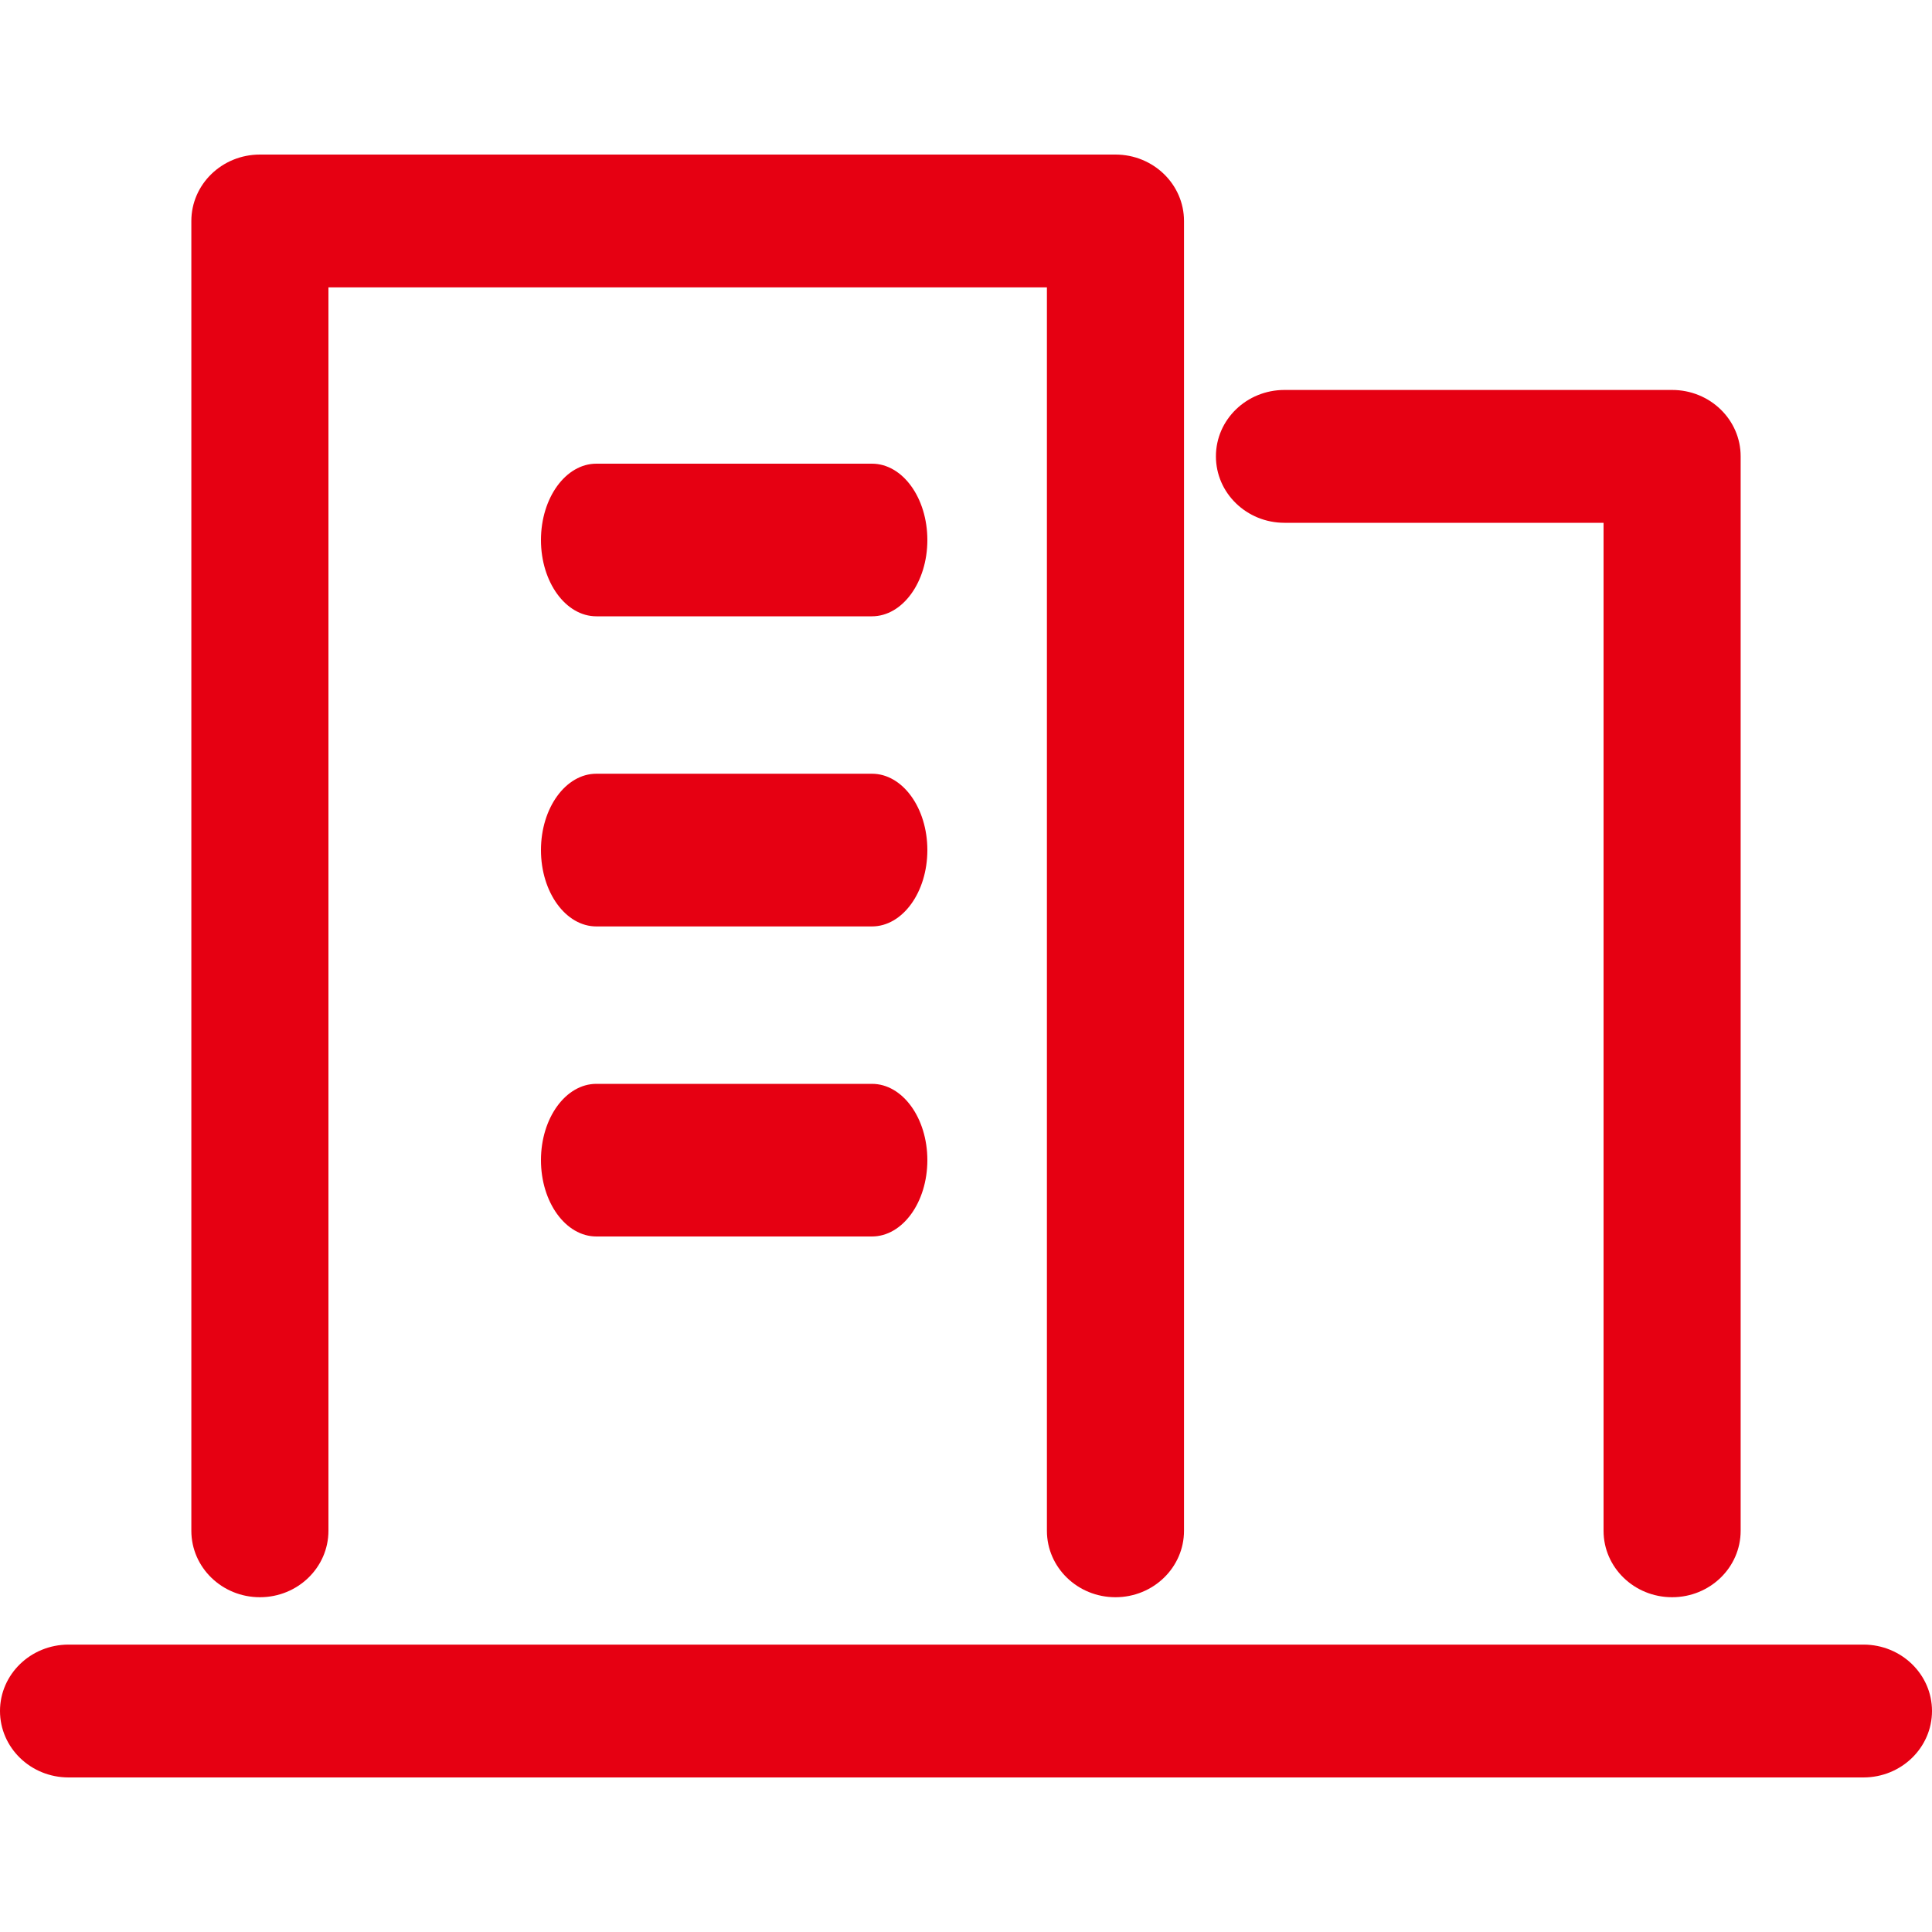
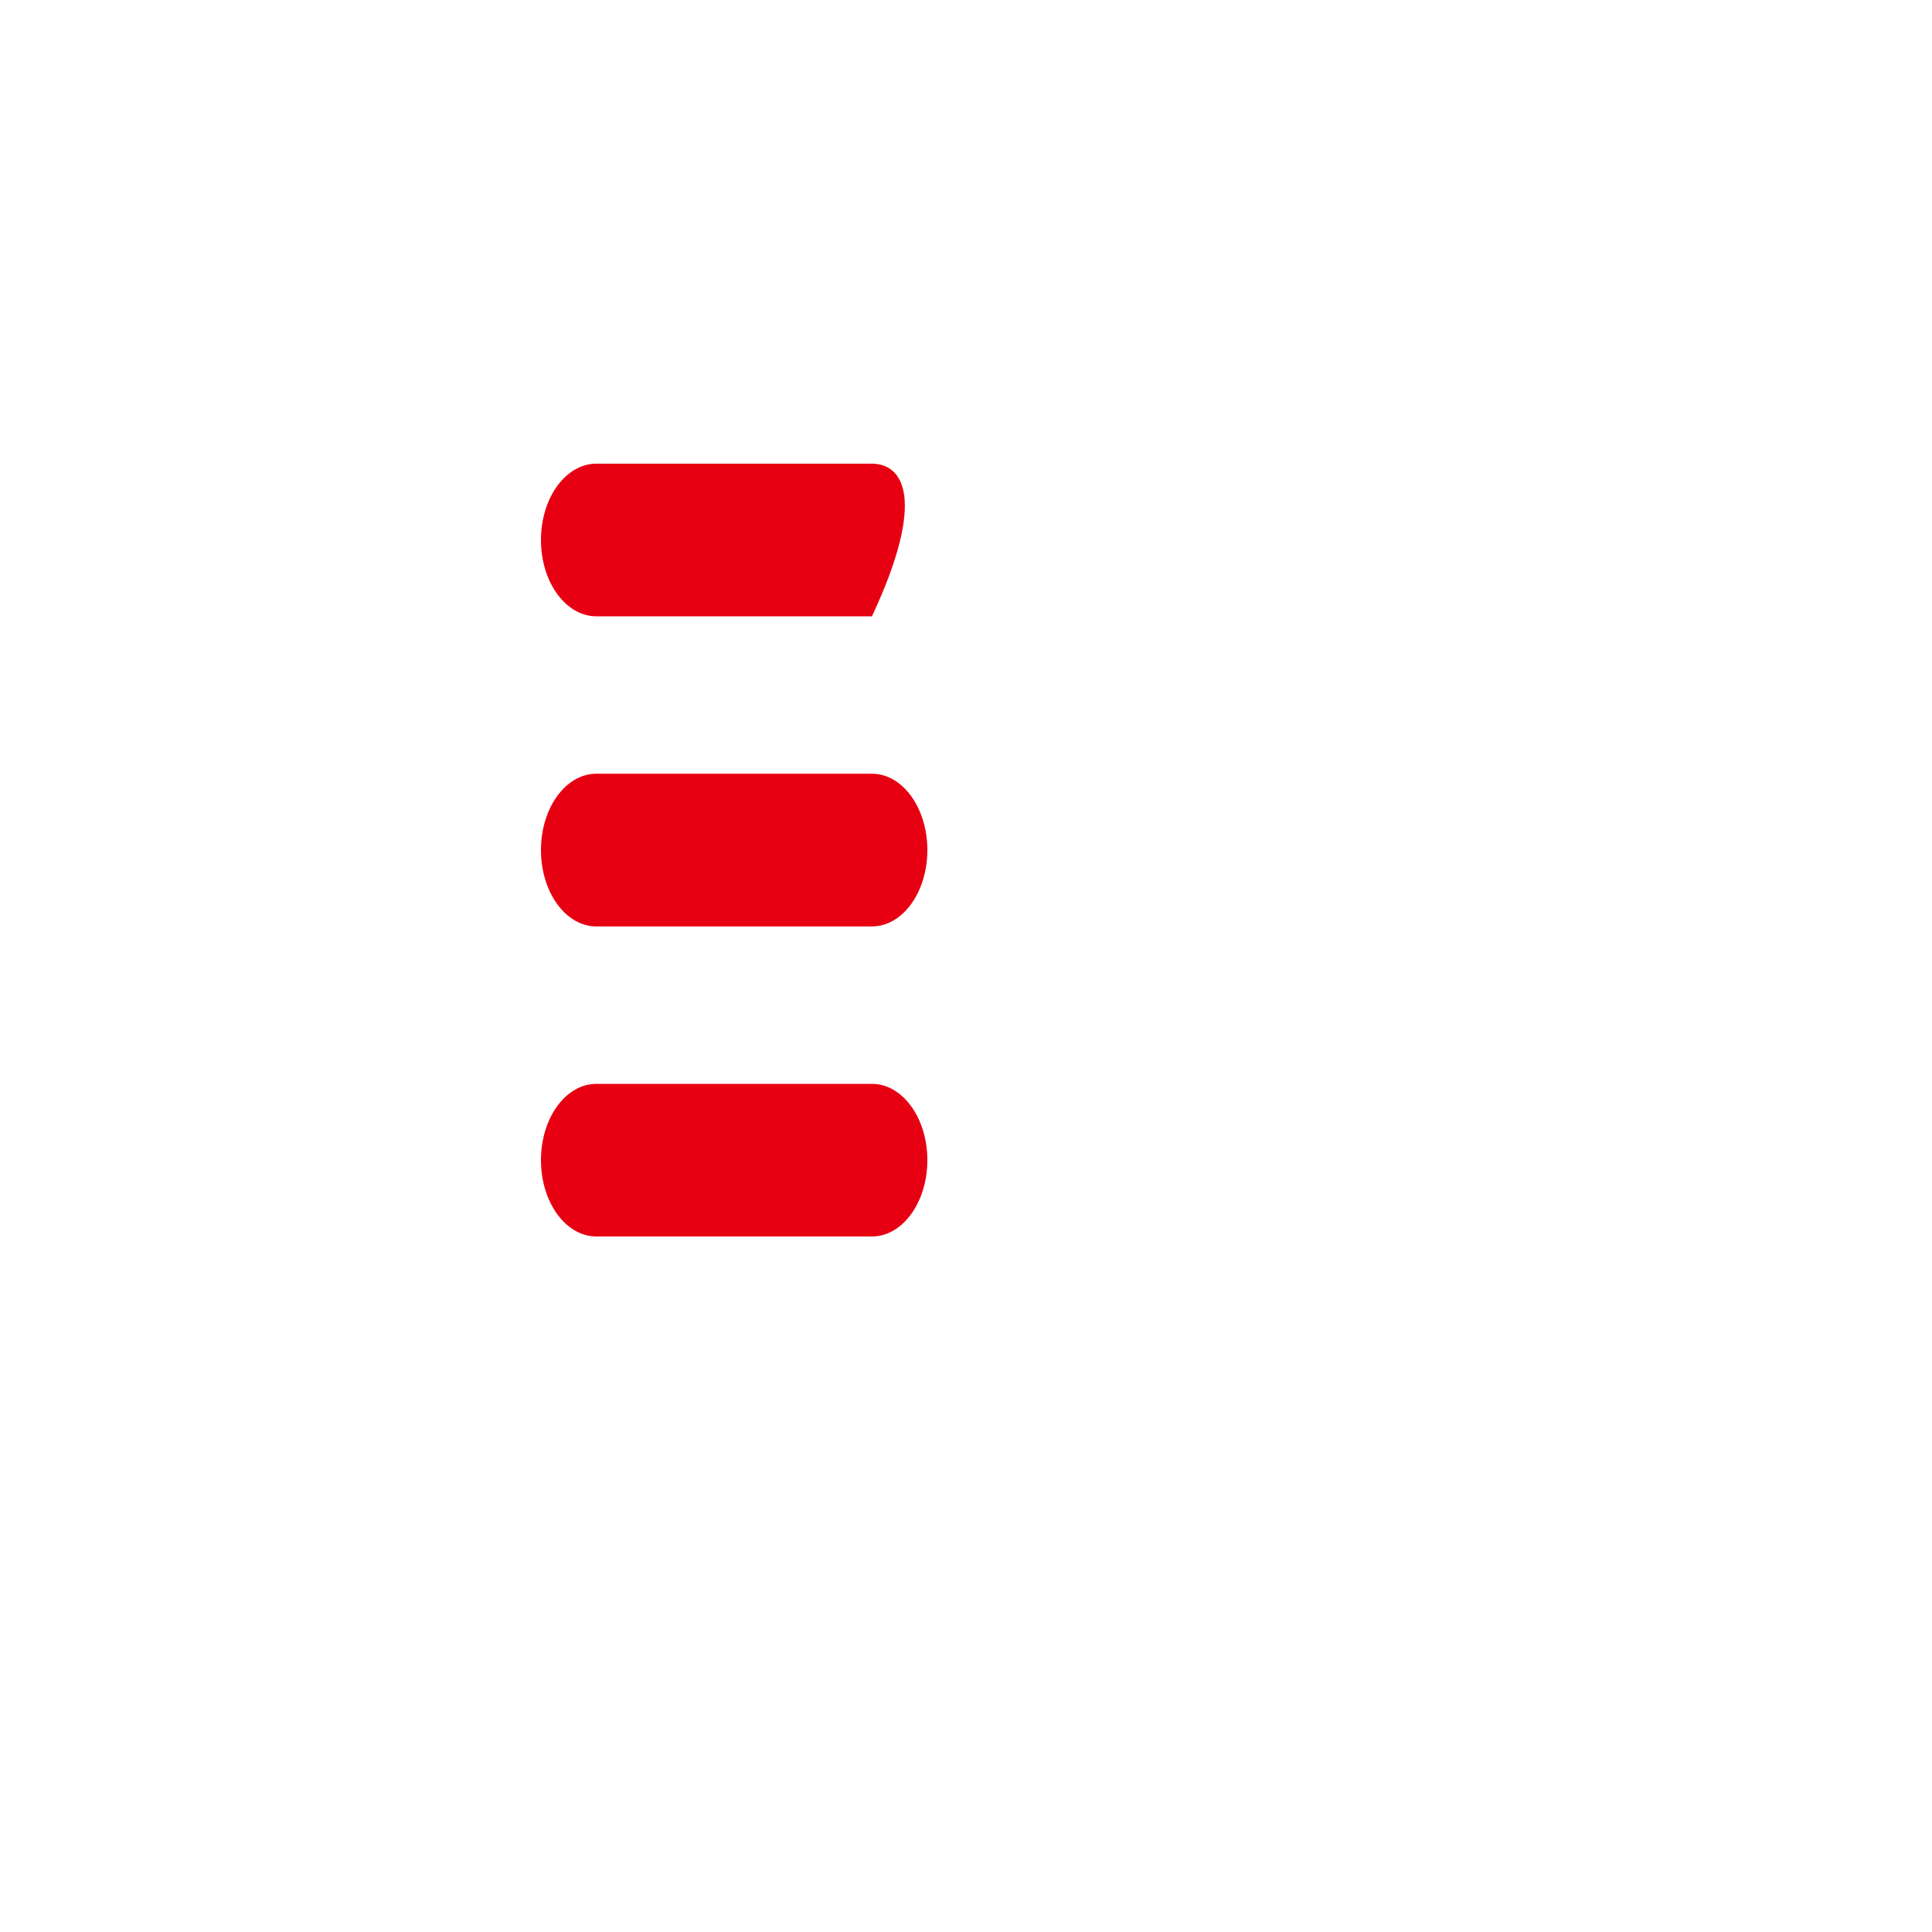
<svg xmlns="http://www.w3.org/2000/svg" width="25" height="25" viewBox="0 0 25 25" fill="none">
-   <path d="M25 22.14C25 21.666 24.603 21.281 24.113 21.281H0.887C0.397 21.281 0 21.666 0 22.14C0 22.615 0.397 23 0.887 23H24.113C24.603 23 25 22.615 25 22.14ZM14.434 20.668C14.924 20.668 15.321 20.283 15.321 19.808V2.86C15.321 2.385 14.924 2 14.434 2H3.363C2.873 2 2.476 2.385 2.476 2.86V19.808C2.476 20.283 2.873 20.668 3.363 20.668C3.853 20.668 4.25 20.283 4.25 19.808V3.719H13.547V19.808C13.547 20.283 13.944 20.668 14.434 20.668V20.668ZM21.637 20.668C22.127 20.668 22.524 20.283 22.524 19.808V5.905C22.524 5.43 22.127 5.046 21.637 5.046H16.621C16.131 5.046 15.734 5.43 15.734 5.905C15.734 6.38 16.131 6.765 16.621 6.765H20.75V19.809C20.75 20.283 21.147 20.668 21.637 20.668V20.668Z" fill="#E60012" />
-   <path d="M11.283 14.025H7.717C7.321 14.025 7 14.467 7 15.012C7 15.558 7.321 16 7.717 16H11.283C11.679 16 12 15.558 12 15.012C12 14.467 11.679 14.025 11.283 14.025ZM11.283 10.012H7.717C7.321 10.012 7 10.454 7 11C7 11.546 7.321 11.988 7.717 11.988H11.283C11.679 11.988 12 11.546 12 11C12 10.454 11.679 10.012 11.283 10.012ZM11.283 6H7.717C7.321 6 7 6.442 7 6.988C7 7.533 7.321 7.975 7.717 7.975H11.283C11.679 7.975 12 7.533 12 6.988C12 6.442 11.679 6 11.283 6Z" fill="#E60012" />
+   <path d="M11.283 14.025H7.717C7.321 14.025 7 14.467 7 15.012C7 15.558 7.321 16 7.717 16H11.283C11.679 16 12 15.558 12 15.012C12 14.467 11.679 14.025 11.283 14.025ZM11.283 10.012H7.717C7.321 10.012 7 10.454 7 11C7 11.546 7.321 11.988 7.717 11.988H11.283C11.679 11.988 12 11.546 12 11C12 10.454 11.679 10.012 11.283 10.012ZM11.283 6H7.717C7.321 6 7 6.442 7 6.988C7 7.533 7.321 7.975 7.717 7.975H11.283C12 6.442 11.679 6 11.283 6Z" fill="#E60012" />
</svg>